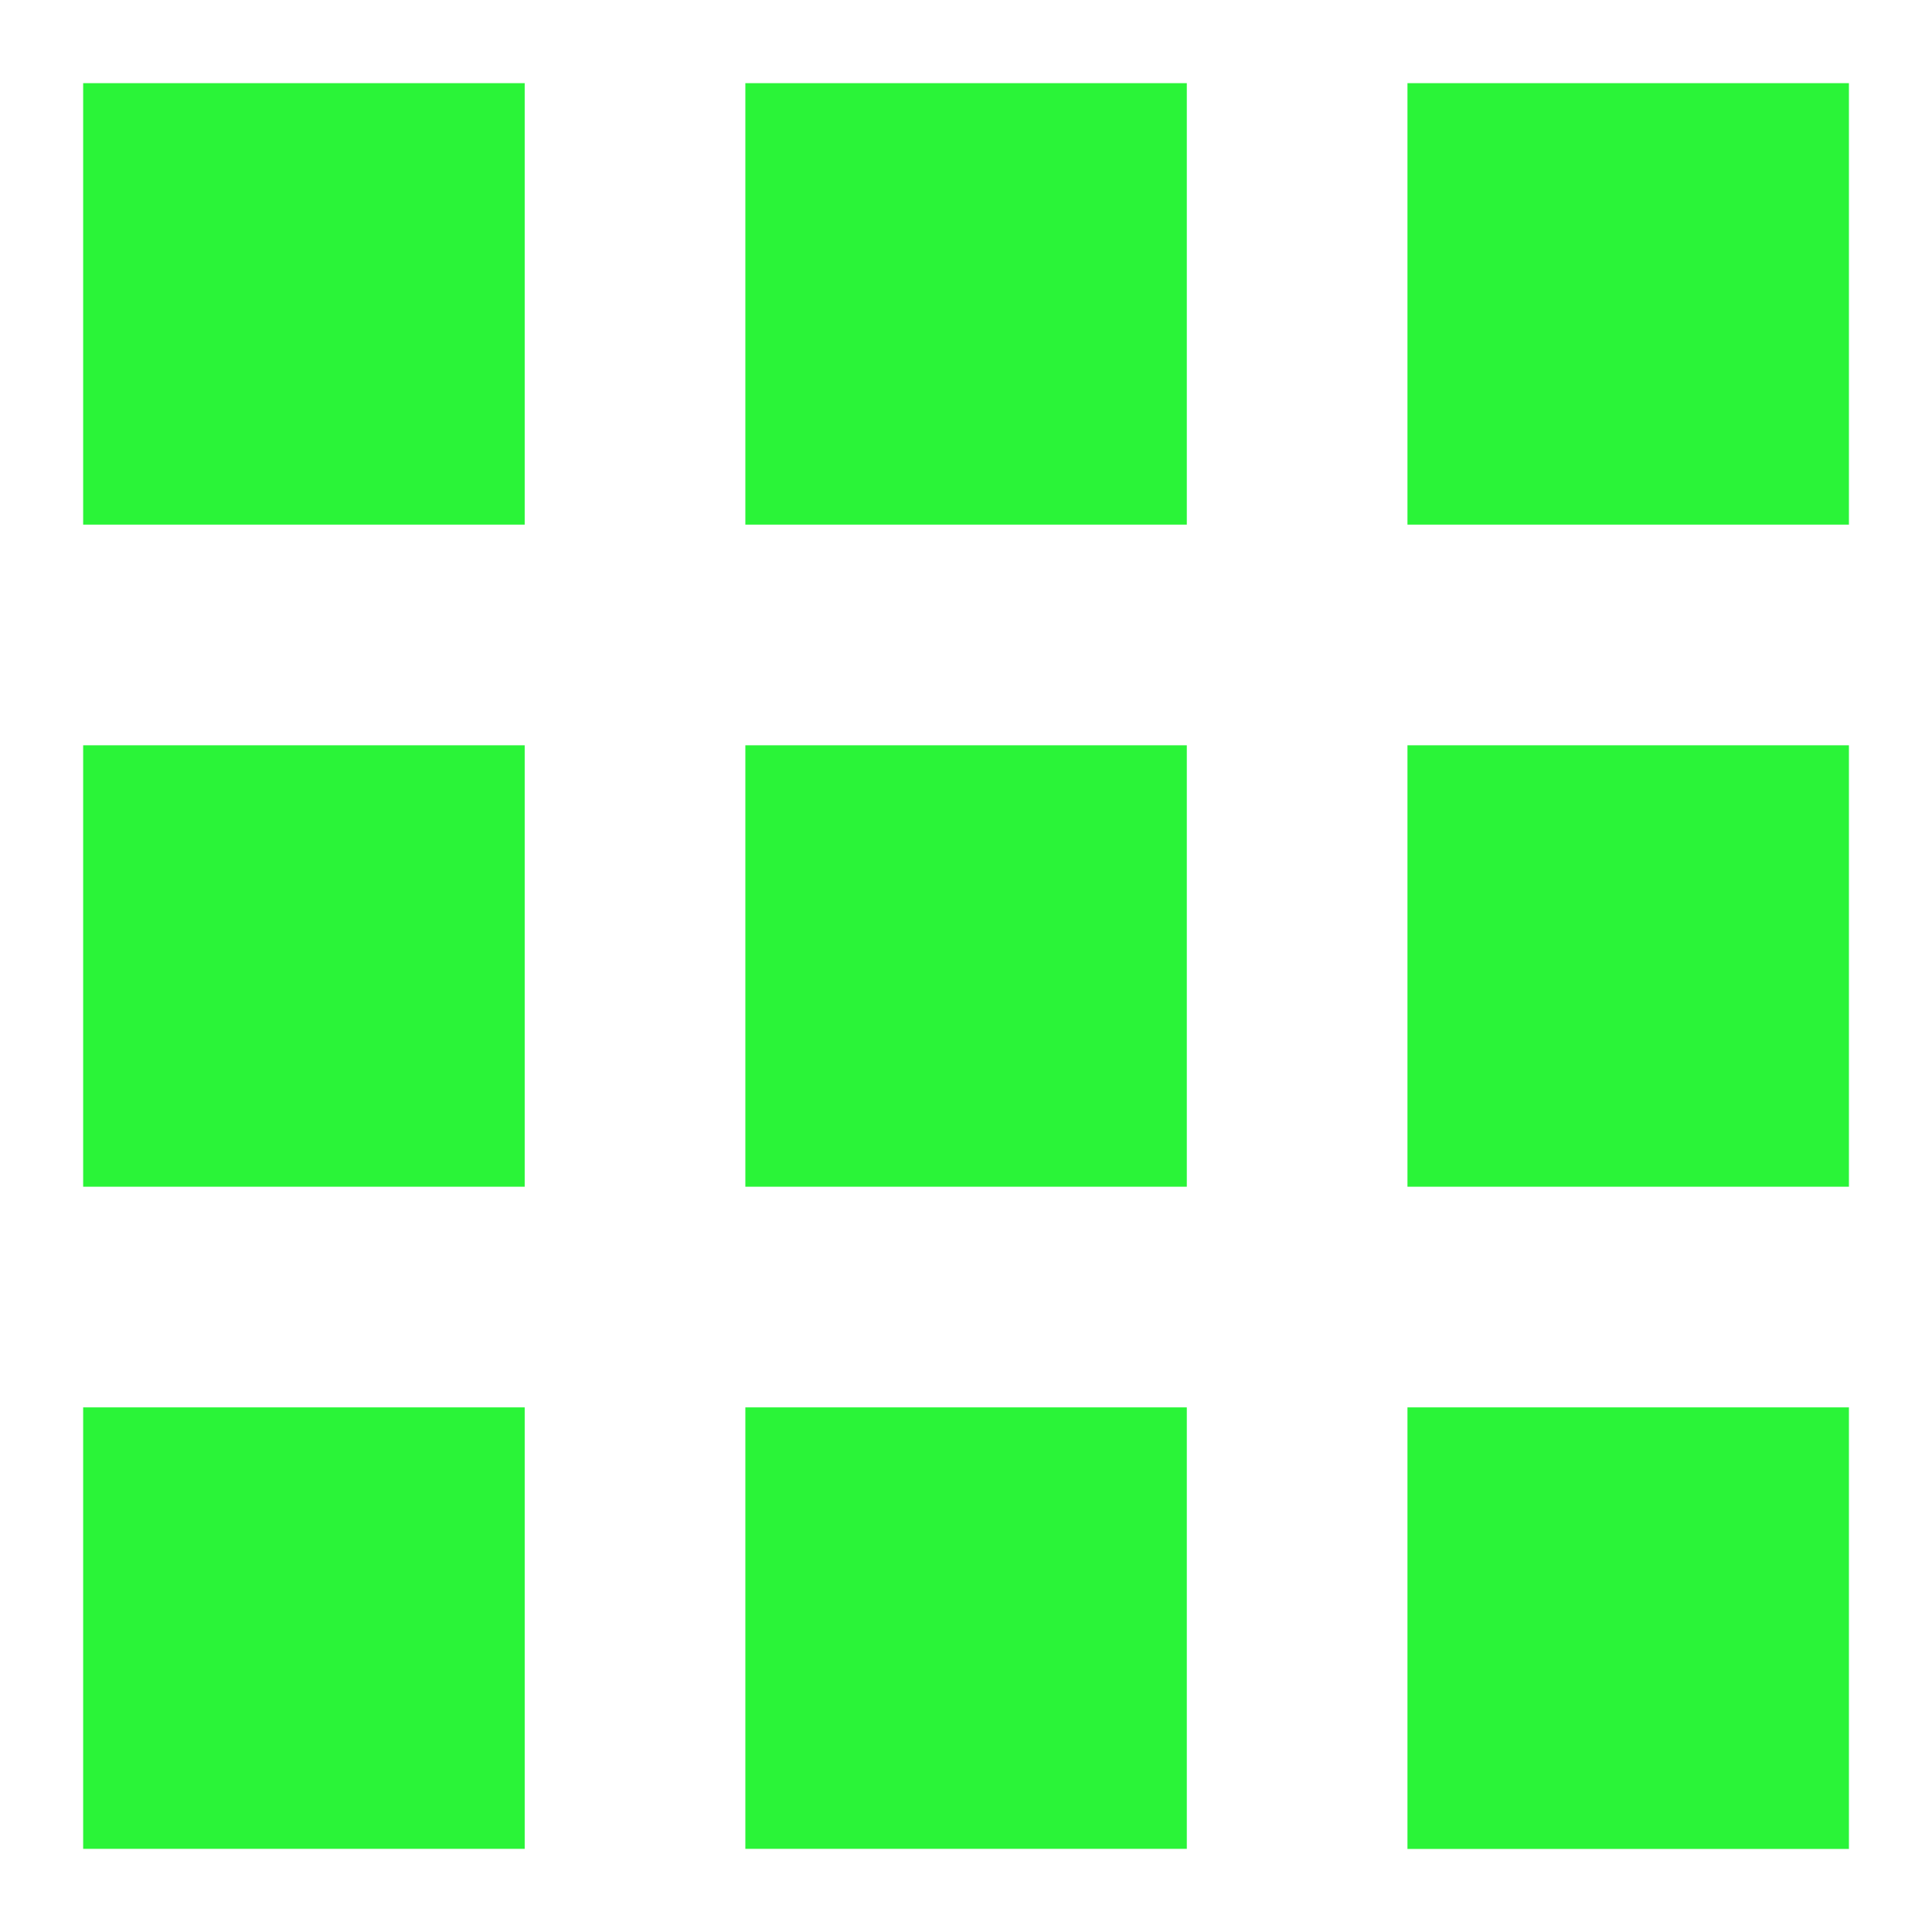
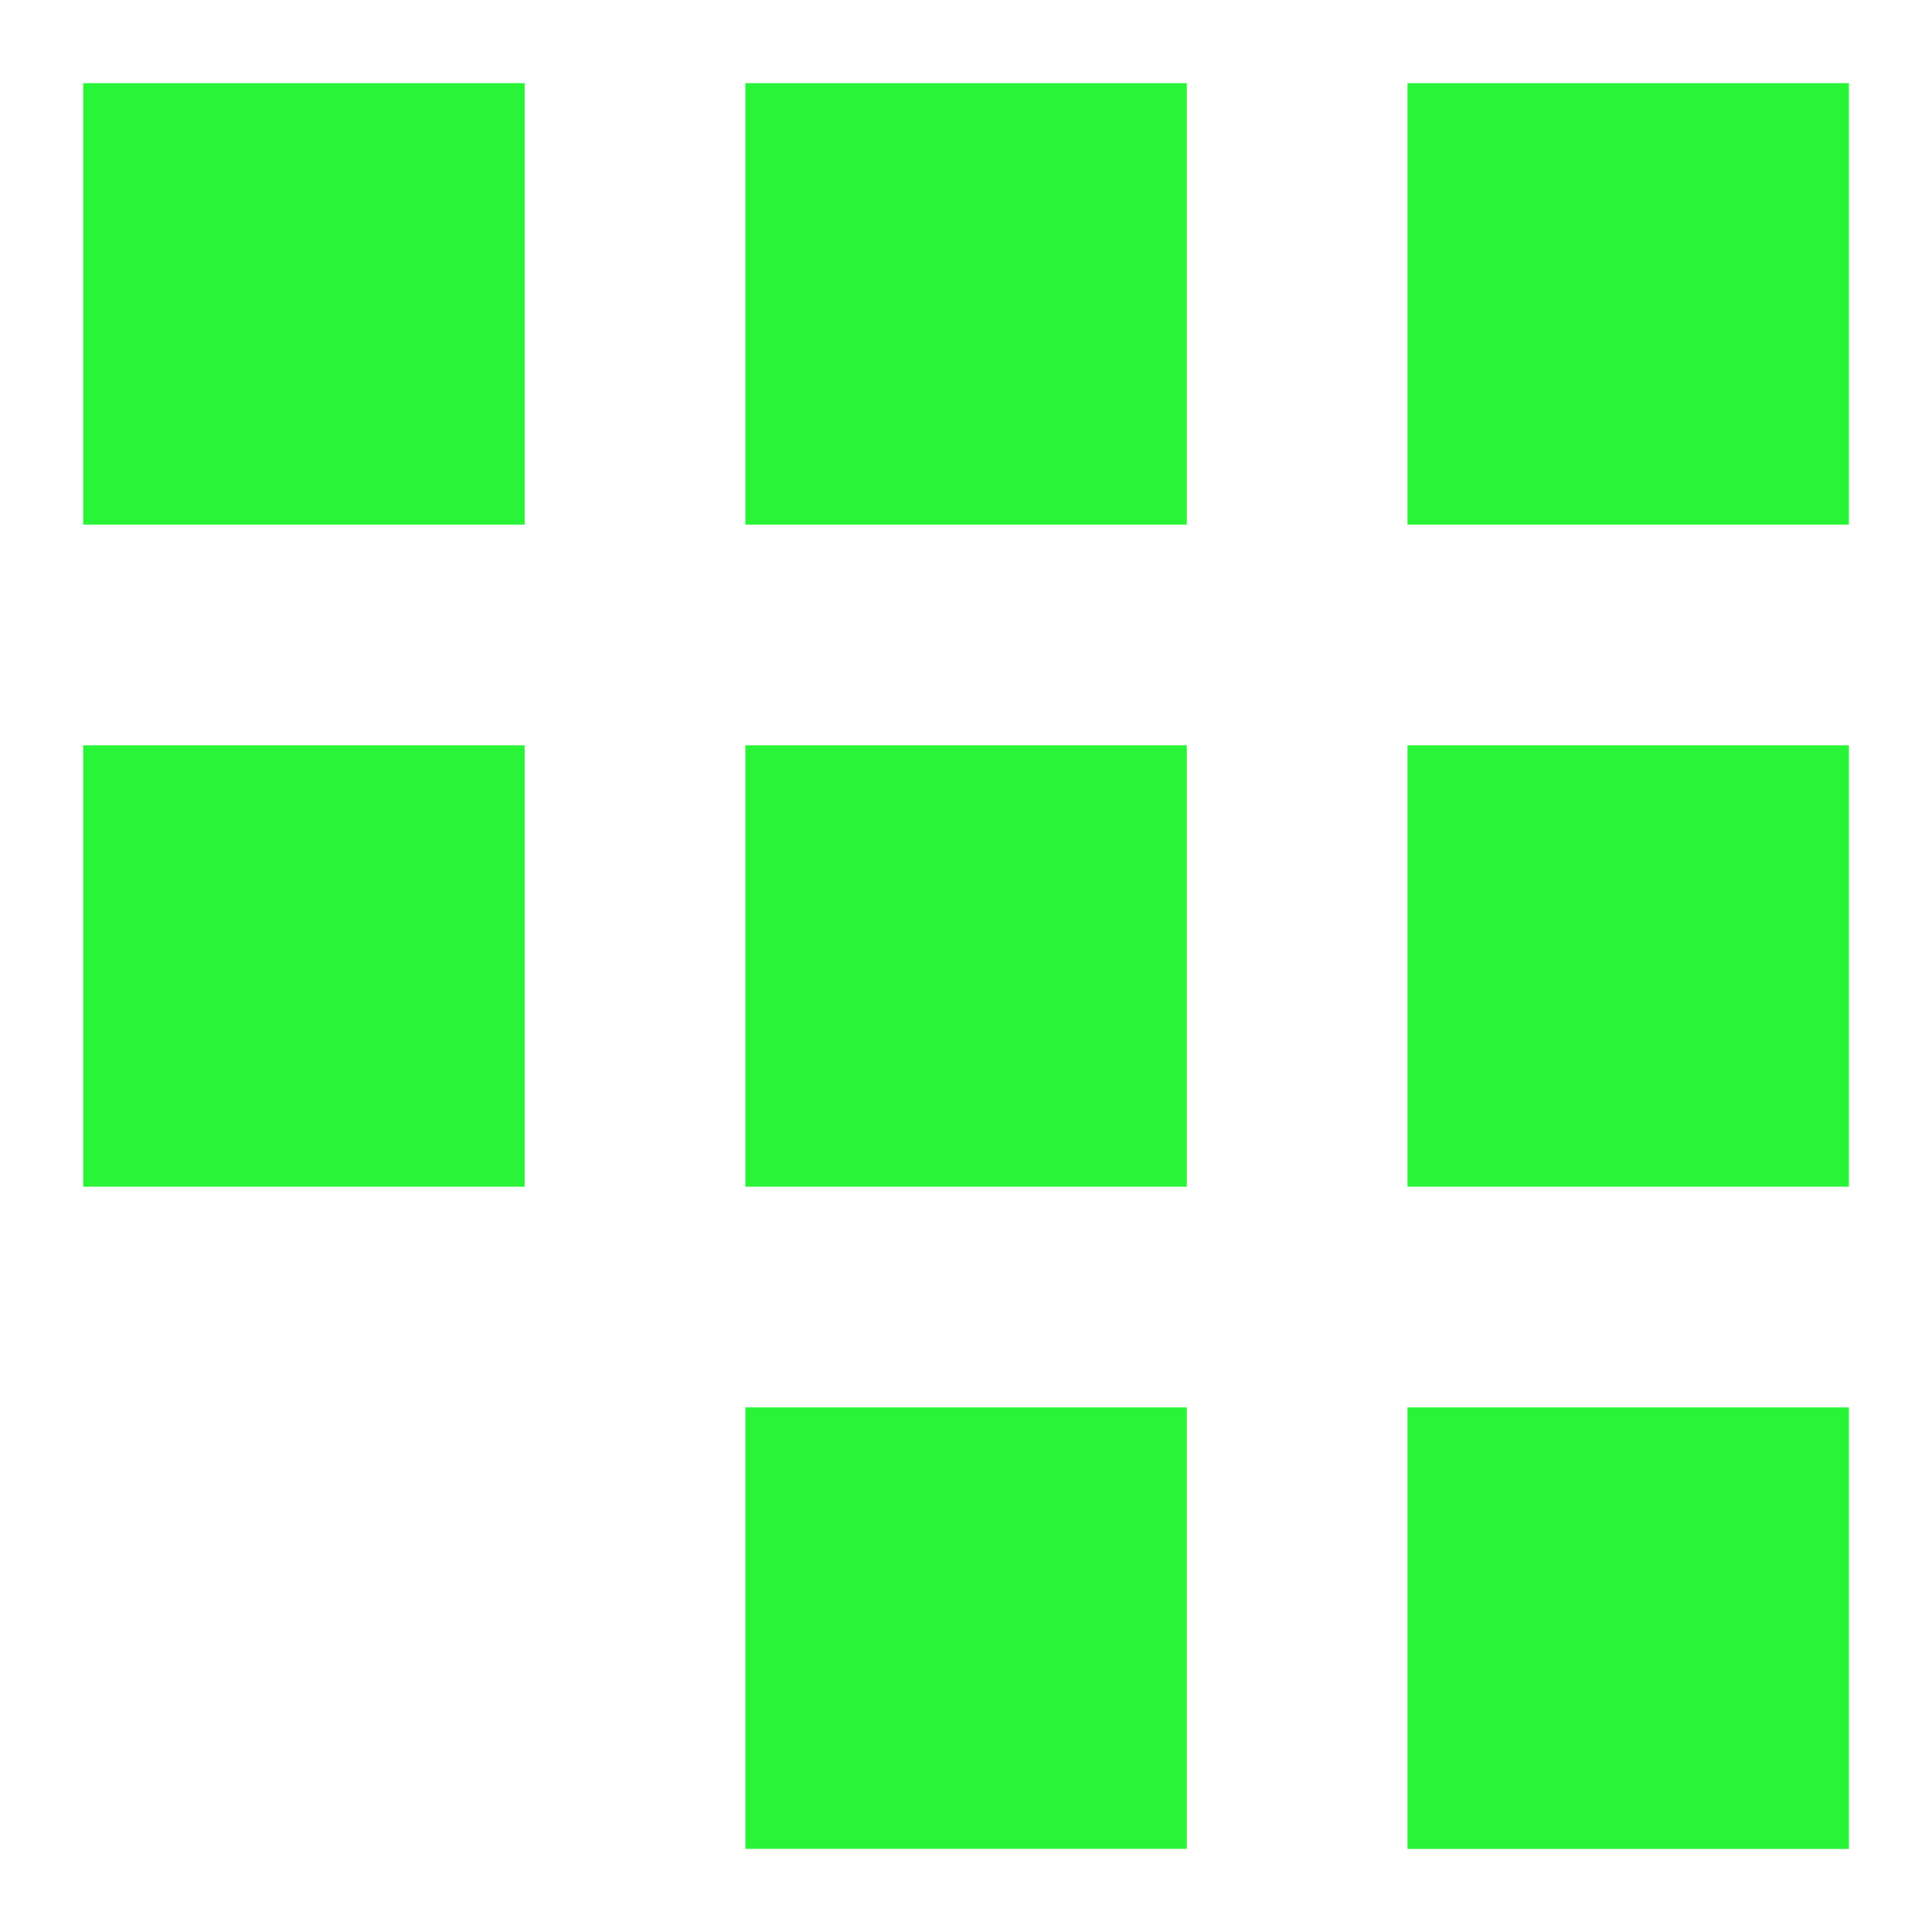
<svg xmlns="http://www.w3.org/2000/svg" width="24" height="24" viewBox="0 0 24 24" fill="none">
-   <path d="M1.033 6.517h5.485V1.033H1.033v5.484Zm8.226 16.45h5.484v-5.484H9.259v5.485Zm-8.226 0h5.485v-5.484H1.033v5.485Zm0-8.225h5.485V9.258H1.033v5.484Zm8.226 0h5.484V9.258H9.259v5.484Zm8.225-8.225h5.484V1.033h-5.484v5.484Zm-8.225 0h5.484V1.033H9.259v5.484Zm8.225 8.225h5.484V9.258h-5.484v5.484Zm0 8.226h5.484v-5.485h-5.484v5.485Z" fill="#2AF438" />
+   <path d="M1.033 6.517h5.485V1.033H1.033v5.484Zm8.226 16.45h5.484v-5.484H9.259v5.485Zm-8.226 0v-5.484H1.033v5.485Zm0-8.225h5.485V9.258H1.033v5.484Zm8.226 0h5.484V9.258H9.259v5.484Zm8.225-8.225h5.484V1.033h-5.484v5.484Zm-8.225 0h5.484V1.033H9.259v5.484Zm8.225 8.225h5.484V9.258h-5.484v5.484Zm0 8.226h5.484v-5.485h-5.484v5.485Z" fill="#2AF438" />
</svg>